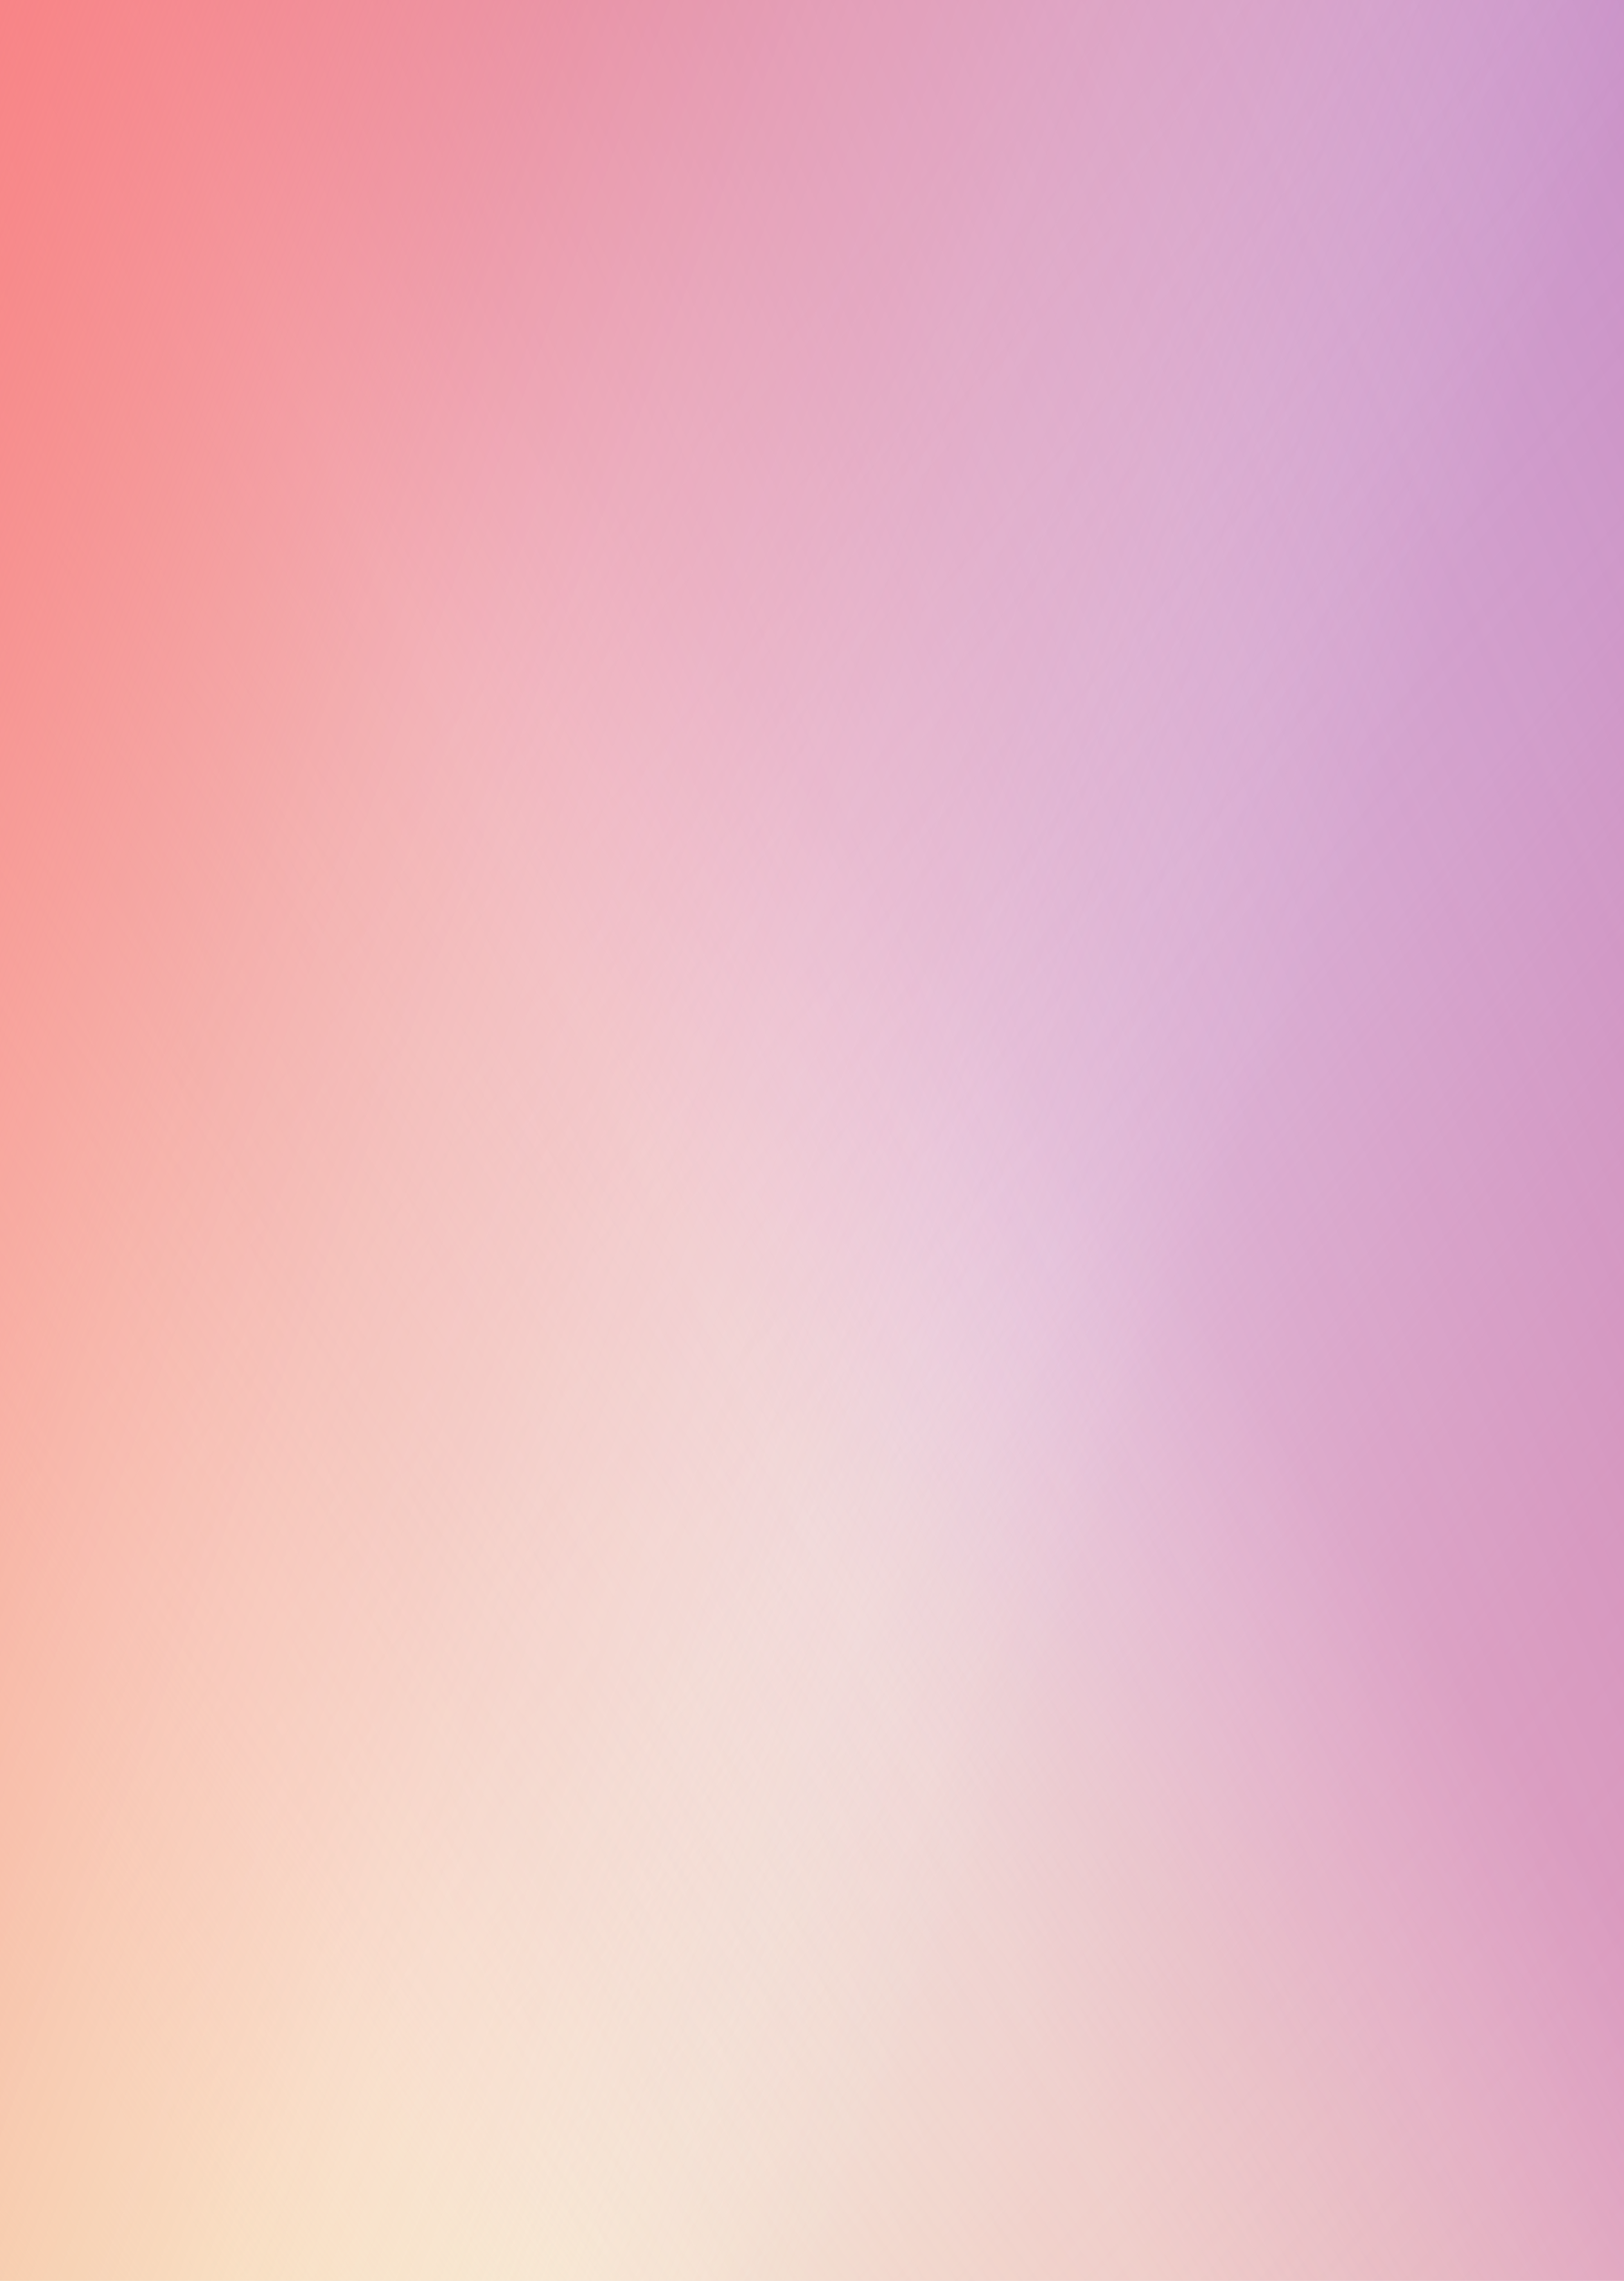
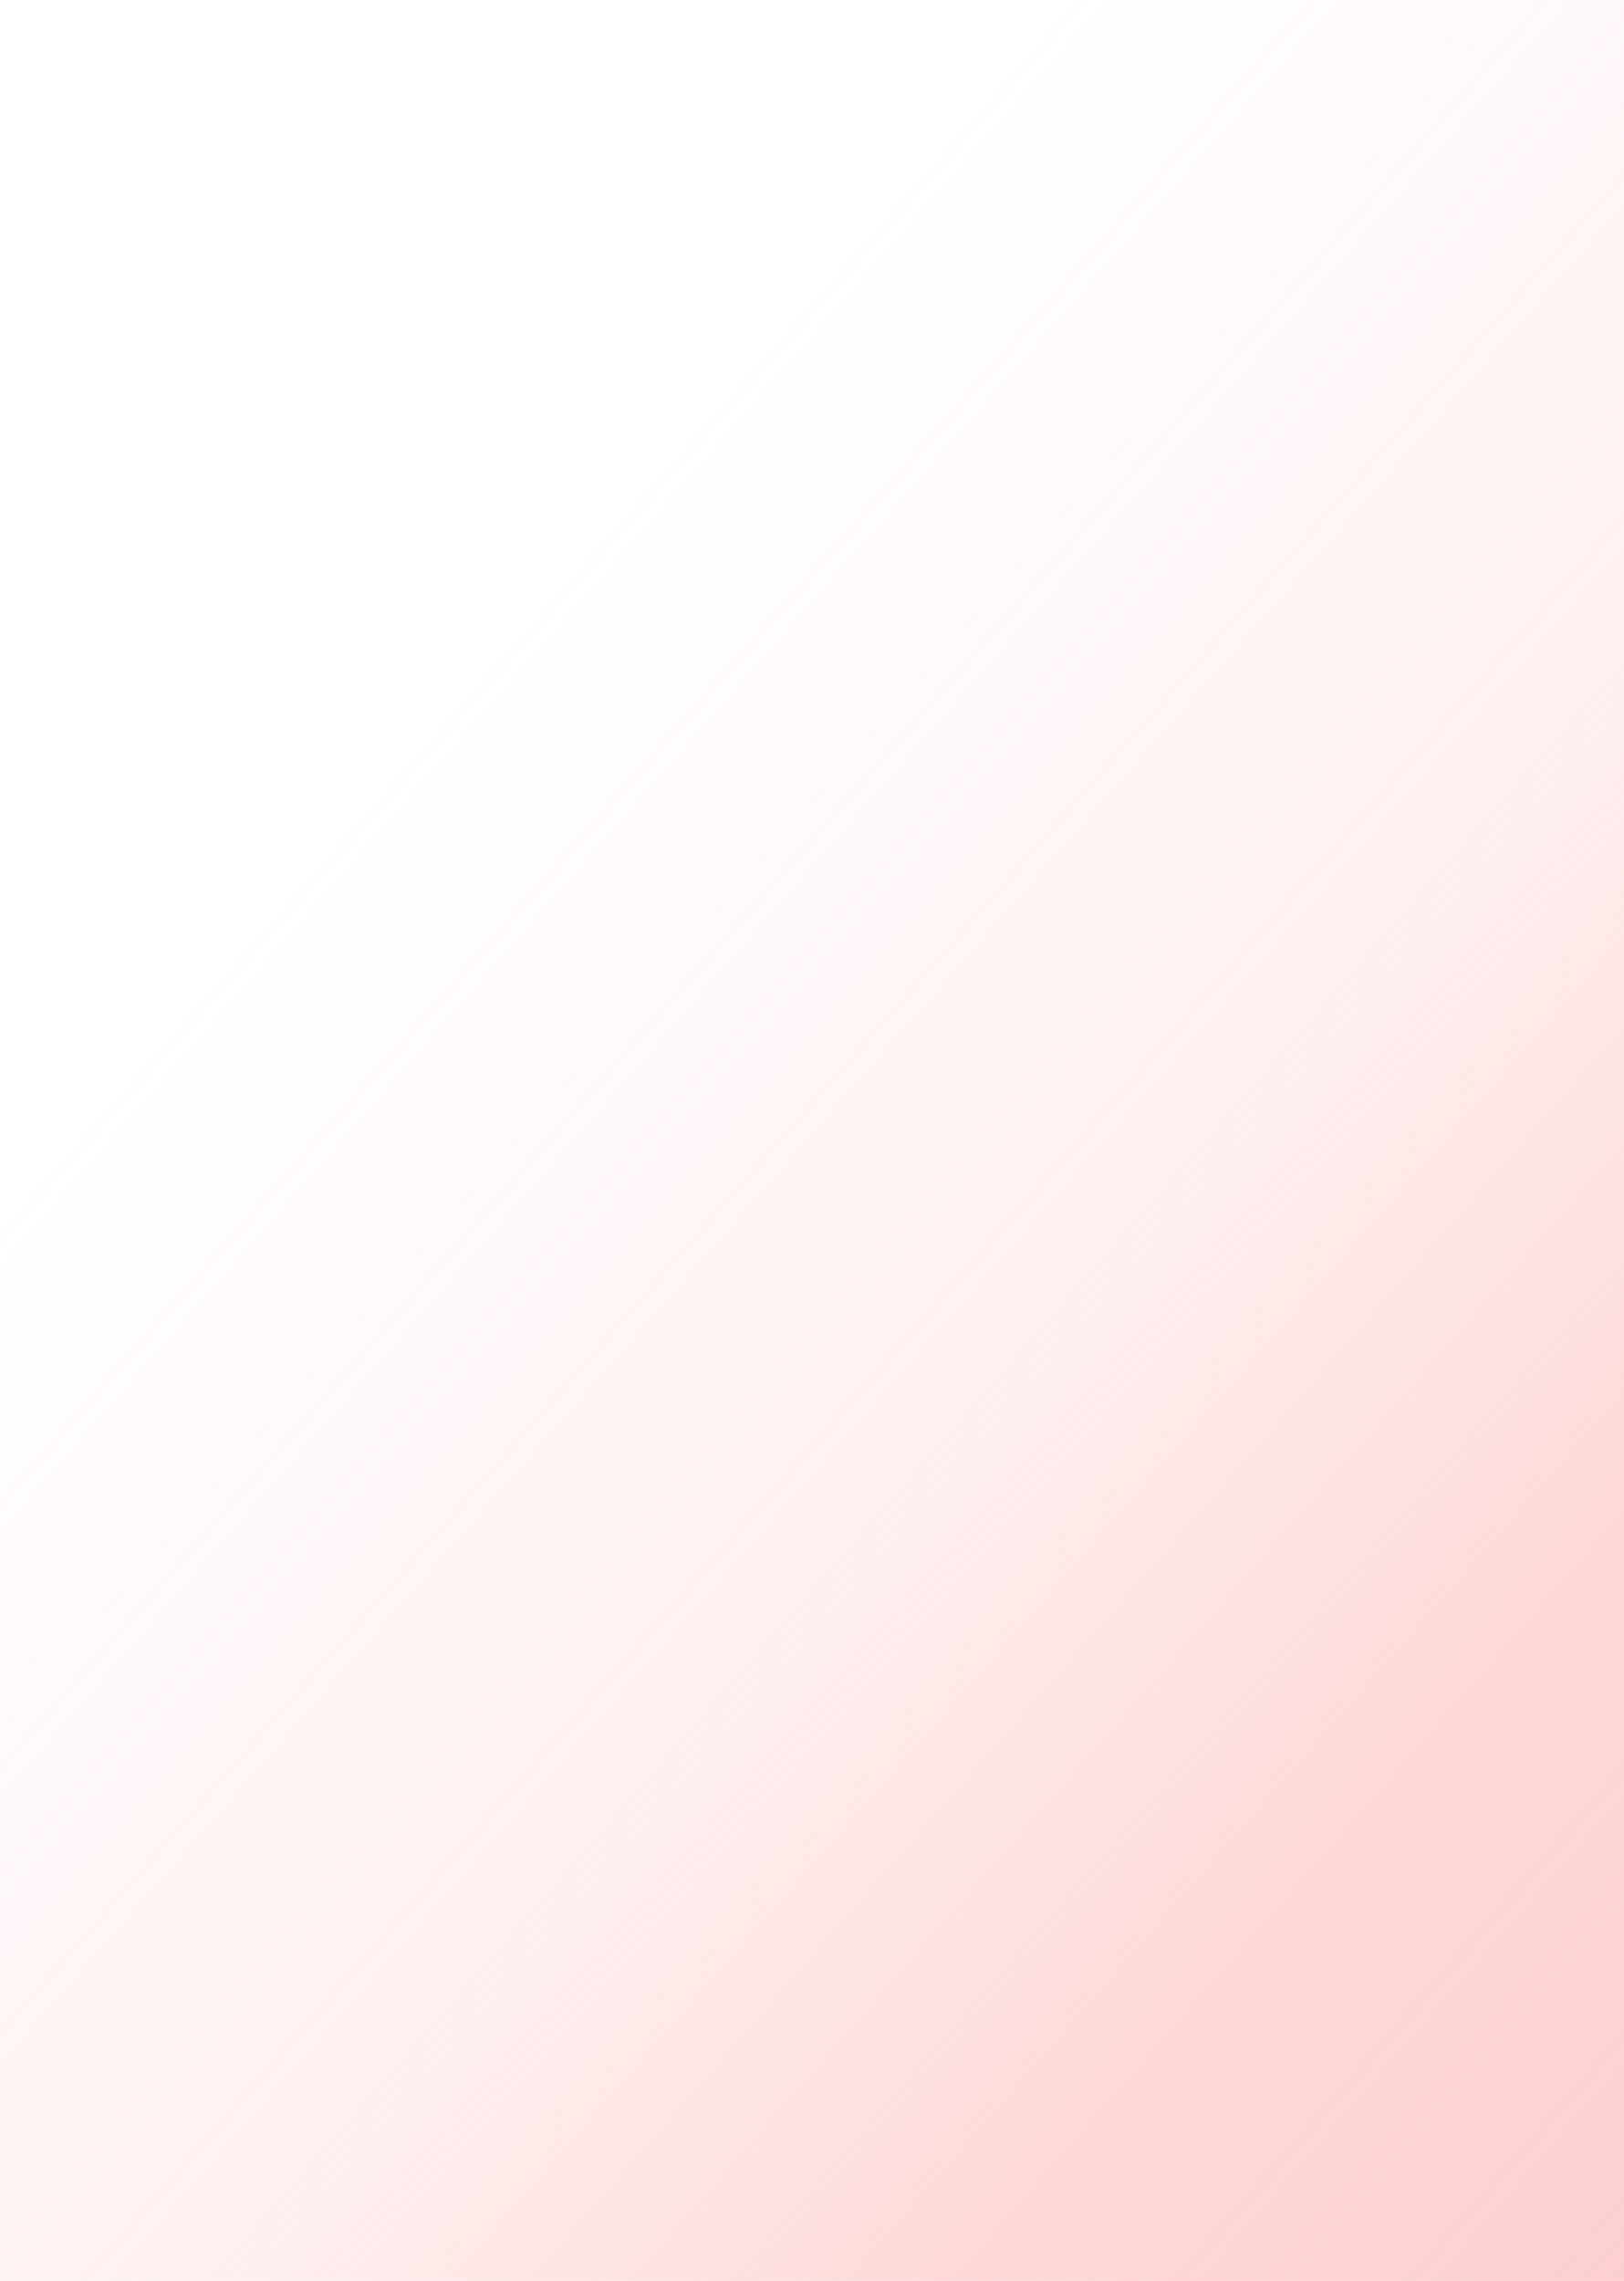
<svg xmlns="http://www.w3.org/2000/svg" width="562" height="789" viewBox="0 0 562 789" fill="none">
-   <rect width="562" height="789" fill="white" />
  <rect width="562" height="789" transform="matrix(1 0 0 -1 0 789)" fill="url(#paint0_linear_1058_1544)" />
-   <rect width="562" height="789" fill="url(#paint1_linear_1058_1544)" />
-   <rect x="562" y="789" width="562" height="789" transform="rotate(180 562 789)" fill="url(#paint2_linear_1058_1544)" />
-   <rect width="562" height="789" transform="matrix(-1 0 0 1 562 0)" fill="url(#paint3_linear_1058_1544)" />
  <defs>
    <linearGradient id="paint0_linear_1058_1544" x1="642.777" y1="-33.78" x2="-76.681" y2="594.879" gradientUnits="userSpaceOnUse">
      <stop stop-color="#FC9E9E" stop-opacity="0.53" />
      <stop offset="0.266" stop-color="#FC9E9E" stop-opacity="0.398" />
      <stop offset="0.338" stop-color="#FC9E9E" stop-opacity="0.315" />
      <stop offset="0.483" stop-color="#FC9E9E" stop-opacity="0.147" />
      <stop offset="0.587" stop-color="#FC9E9E" stop-opacity="0.098" />
      <stop offset="0.783" stop-color="#FC9E9E" stop-opacity="0" />
      <stop offset="0.897" stop-color="white" stop-opacity="0" />
      <stop offset="1" stop-color="white" stop-opacity="0" />
    </linearGradient>
    <linearGradient id="paint1_linear_1058_1544" x1="642.777" y1="-33.78" x2="-364.067" y2="414.735" gradientUnits="userSpaceOnUse">
      <stop stop-color="#922694" stop-opacity="0.53" />
      <stop offset="0.217" stop-color="#922694" stop-opacity="0.398" />
      <stop offset="0.344" stop-color="#922694" stop-opacity="0.315" />
      <stop offset="0.507" stop-color="#922694" stop-opacity="0.147" />
      <stop offset="0.623" stop-color="#922694" stop-opacity="0.098" />
      <stop offset="0.783" stop-color="#E0C1E0" stop-opacity="0" />
      <stop offset="0.897" stop-color="white" stop-opacity="0" />
      <stop offset="1" stop-color="white" stop-opacity="0" />
    </linearGradient>
    <linearGradient id="paint2_linear_1058_1544" x1="1188" y1="697" x2="356.72" y2="1290.45" gradientUnits="userSpaceOnUse">
      <stop stop-color="#F4FEC4" />
      <stop offset="0.273" stop-color="#F4FEC4" stop-opacity="0.4" />
      <stop offset="0.409" stop-color="#F4FEC4" stop-opacity="0.279" />
      <stop offset="0.499" stop-color="#F4FEC4" stop-opacity="0.183" />
      <stop offset="0.625" stop-color="white" stop-opacity="0" />
    </linearGradient>
    <linearGradient id="paint3_linear_1058_1544" x1="642.777" y1="-33.78" x2="-304.986" y2="318.555" gradientUnits="userSpaceOnUse">
      <stop stop-color="#FB7A7B" />
      <stop offset="0.273" stop-color="#F65152" stop-opacity="0.4" />
      <stop offset="0.409" stop-color="#F98686" stop-opacity="0.279" />
      <stop offset="0.499" stop-color="#FBB0B0" stop-opacity="0.183" />
      <stop offset="0.625" stop-color="white" stop-opacity="0" />
    </linearGradient>
  </defs>
</svg>